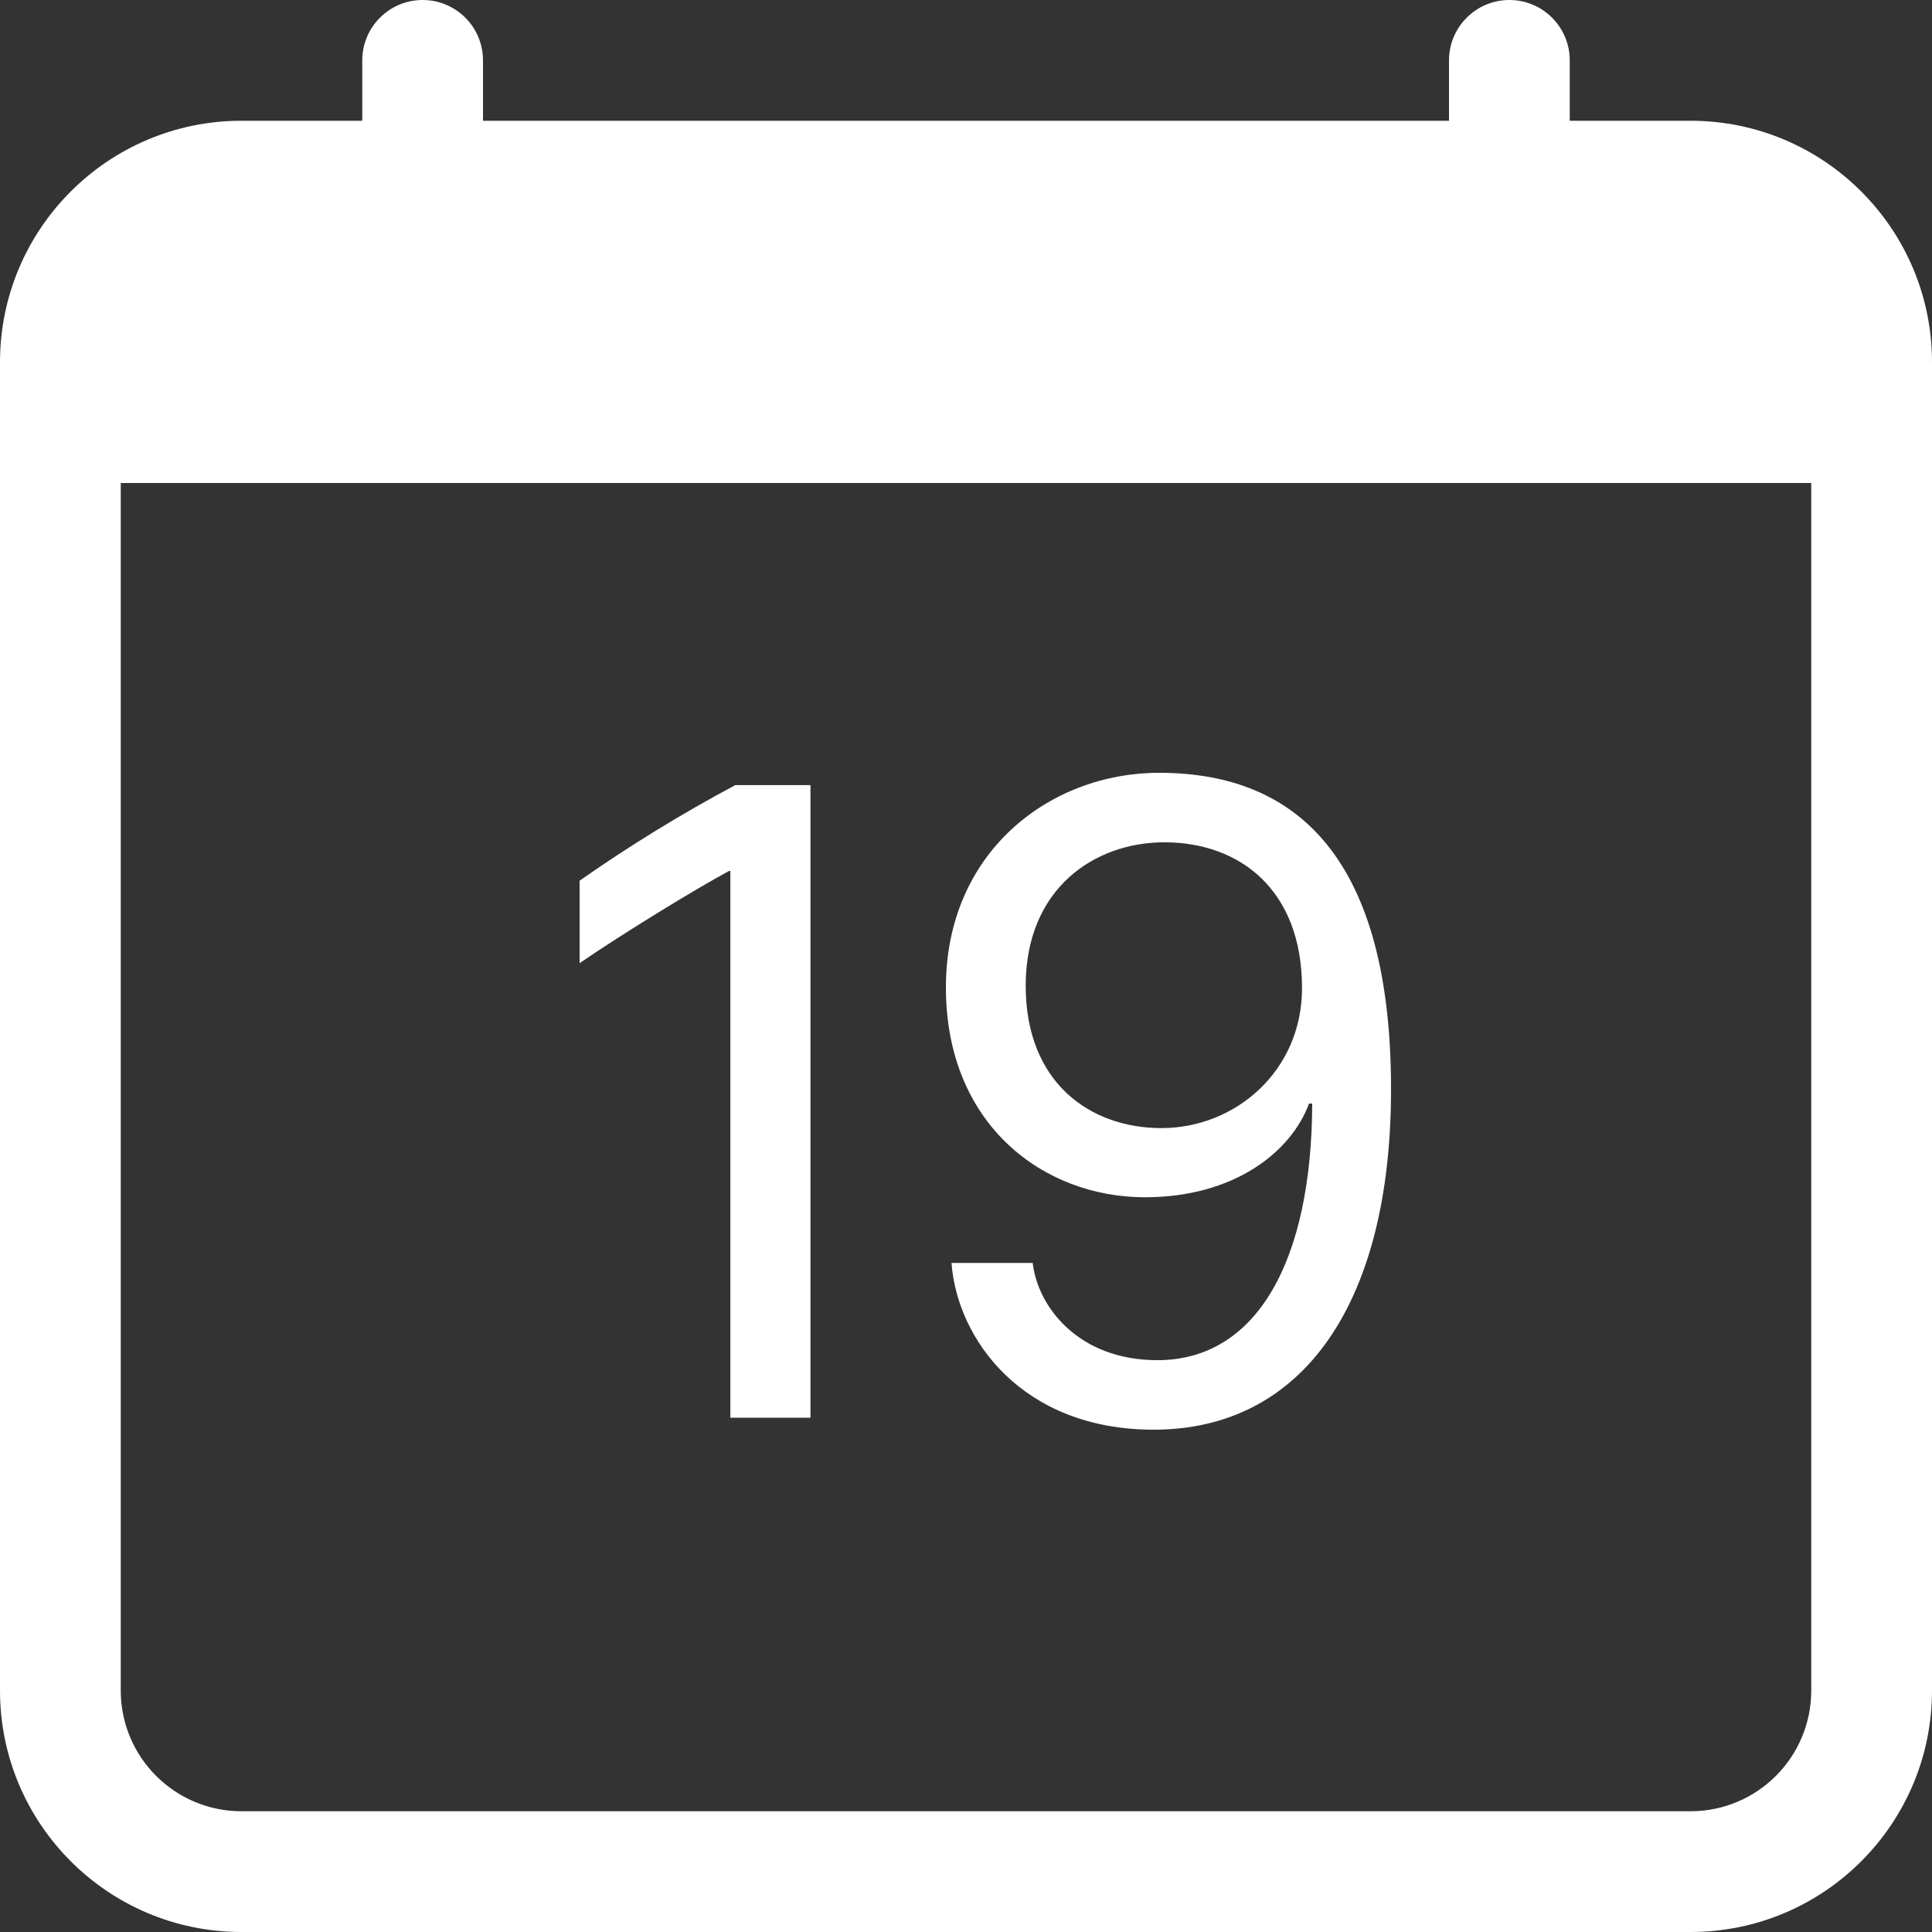
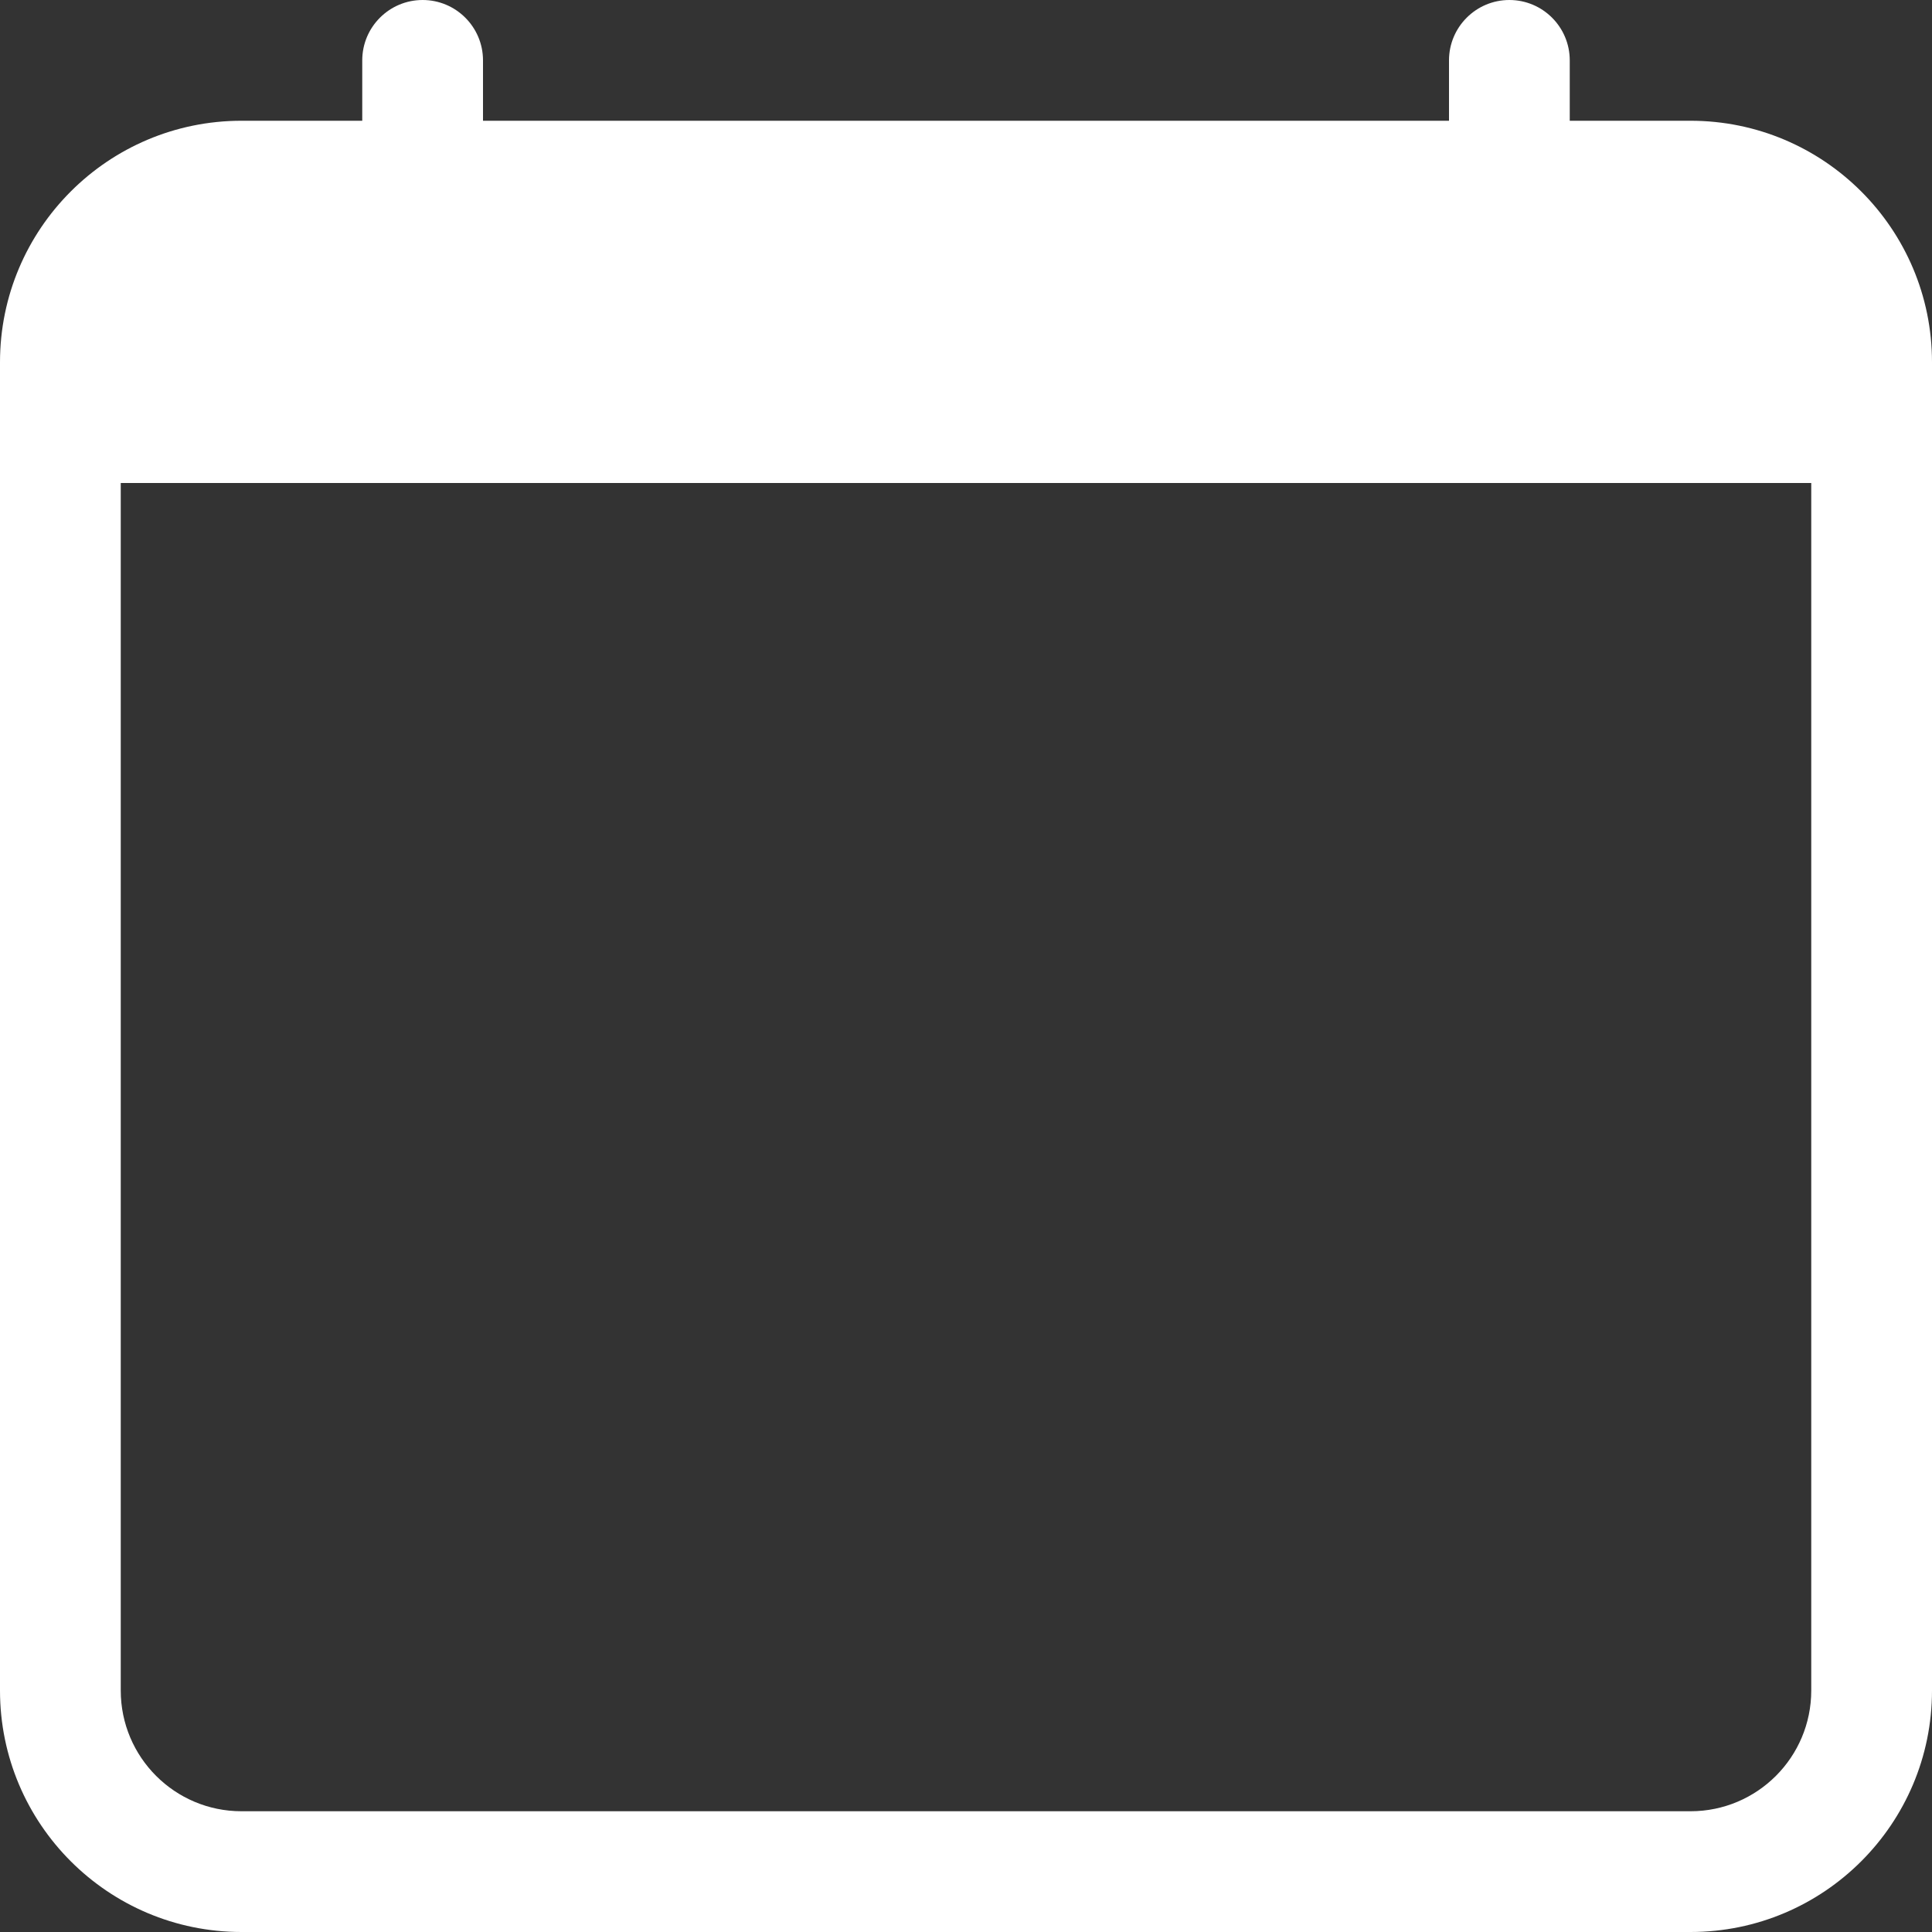
<svg xmlns="http://www.w3.org/2000/svg" width="40px" height="40px" viewBox="0 0 40 40" version="1.1">
  <rect x="0" y="0" width="40" height="40" fill="#333333" stroke="none" />
  <title>Shape</title>
  <g id="Page-1" stroke="none" stroke-width="1" fill="none" fill-rule="evenodd">
    <g id="01" transform="translate(-1916, -346)" fill="#FFFFFF" fill-rule="nonzero">
      <g id="Shape" transform="translate(1916, 346)">
-         <path d="M16.78,29.352 L16.78,16.255 L15.224,16.255 C14.11,16.849 13.033,17.51 12,18.234 L12,19.941 C12.922,19.31 14.381,18.418 15.092,18.033 L15.121,18.033 L15.121,29.352 L16.78,29.352 L16.78,29.352 Z M19.7,26.148 C19.815,27.719 21.159,29.6 23.885,29.6 C26.976,29.6 28.8,26.983 28.8,22.551 C28.8,17.802 26.881,16 24,16 C21.725,16 19.584,17.65 19.584,20.442 C19.584,23.29 21.609,24.788 23.703,24.788 C25.536,24.788 26.726,23.864 27.102,22.848 L27.168,22.848 C27.158,26.079 26.035,28.161 23.961,28.161 C22.329,28.161 21.484,27.056 21.381,26.148 L19.7,26.148 L19.7,26.148 Z M26.957,20.459 C26.957,22.168 25.583,23.356 24.047,23.356 C22.57,23.356 21.236,22.416 21.236,20.41 C21.236,18.389 22.666,17.439 24.106,17.439 C25.662,17.439 26.957,18.416 26.957,20.459 Z" />
        <path d="M8.75,0 C9.44,0 10,0.56 10,1.25 L10,2.5 L30,2.5 L30,1.25 C30,0.56 30.56,0 31.25,0 C31.94,0 32.5,0.56 32.5,1.25 L32.5,2.5 L35,2.5 C37.761,2.5 40,4.739 40,7.5 L40,35 C40,37.761 37.761,40 35,40 L5,40 C2.239,40 0,37.761 0,35 L0,7.5 C0,4.739 2.239,2.5 5,2.5 L7.5,2.5 L7.5,1.25 C7.5,0.56 8.06,0 8.75,0 Z M2.5,10 L2.5,35 C2.5,36.381 3.619,37.5 5,37.5 L35,37.5 C36.381,37.5 37.5,36.381 37.5,35 L37.5,10 L2.5,10 Z" />
      </g>
    </g>
  </g>
</svg>